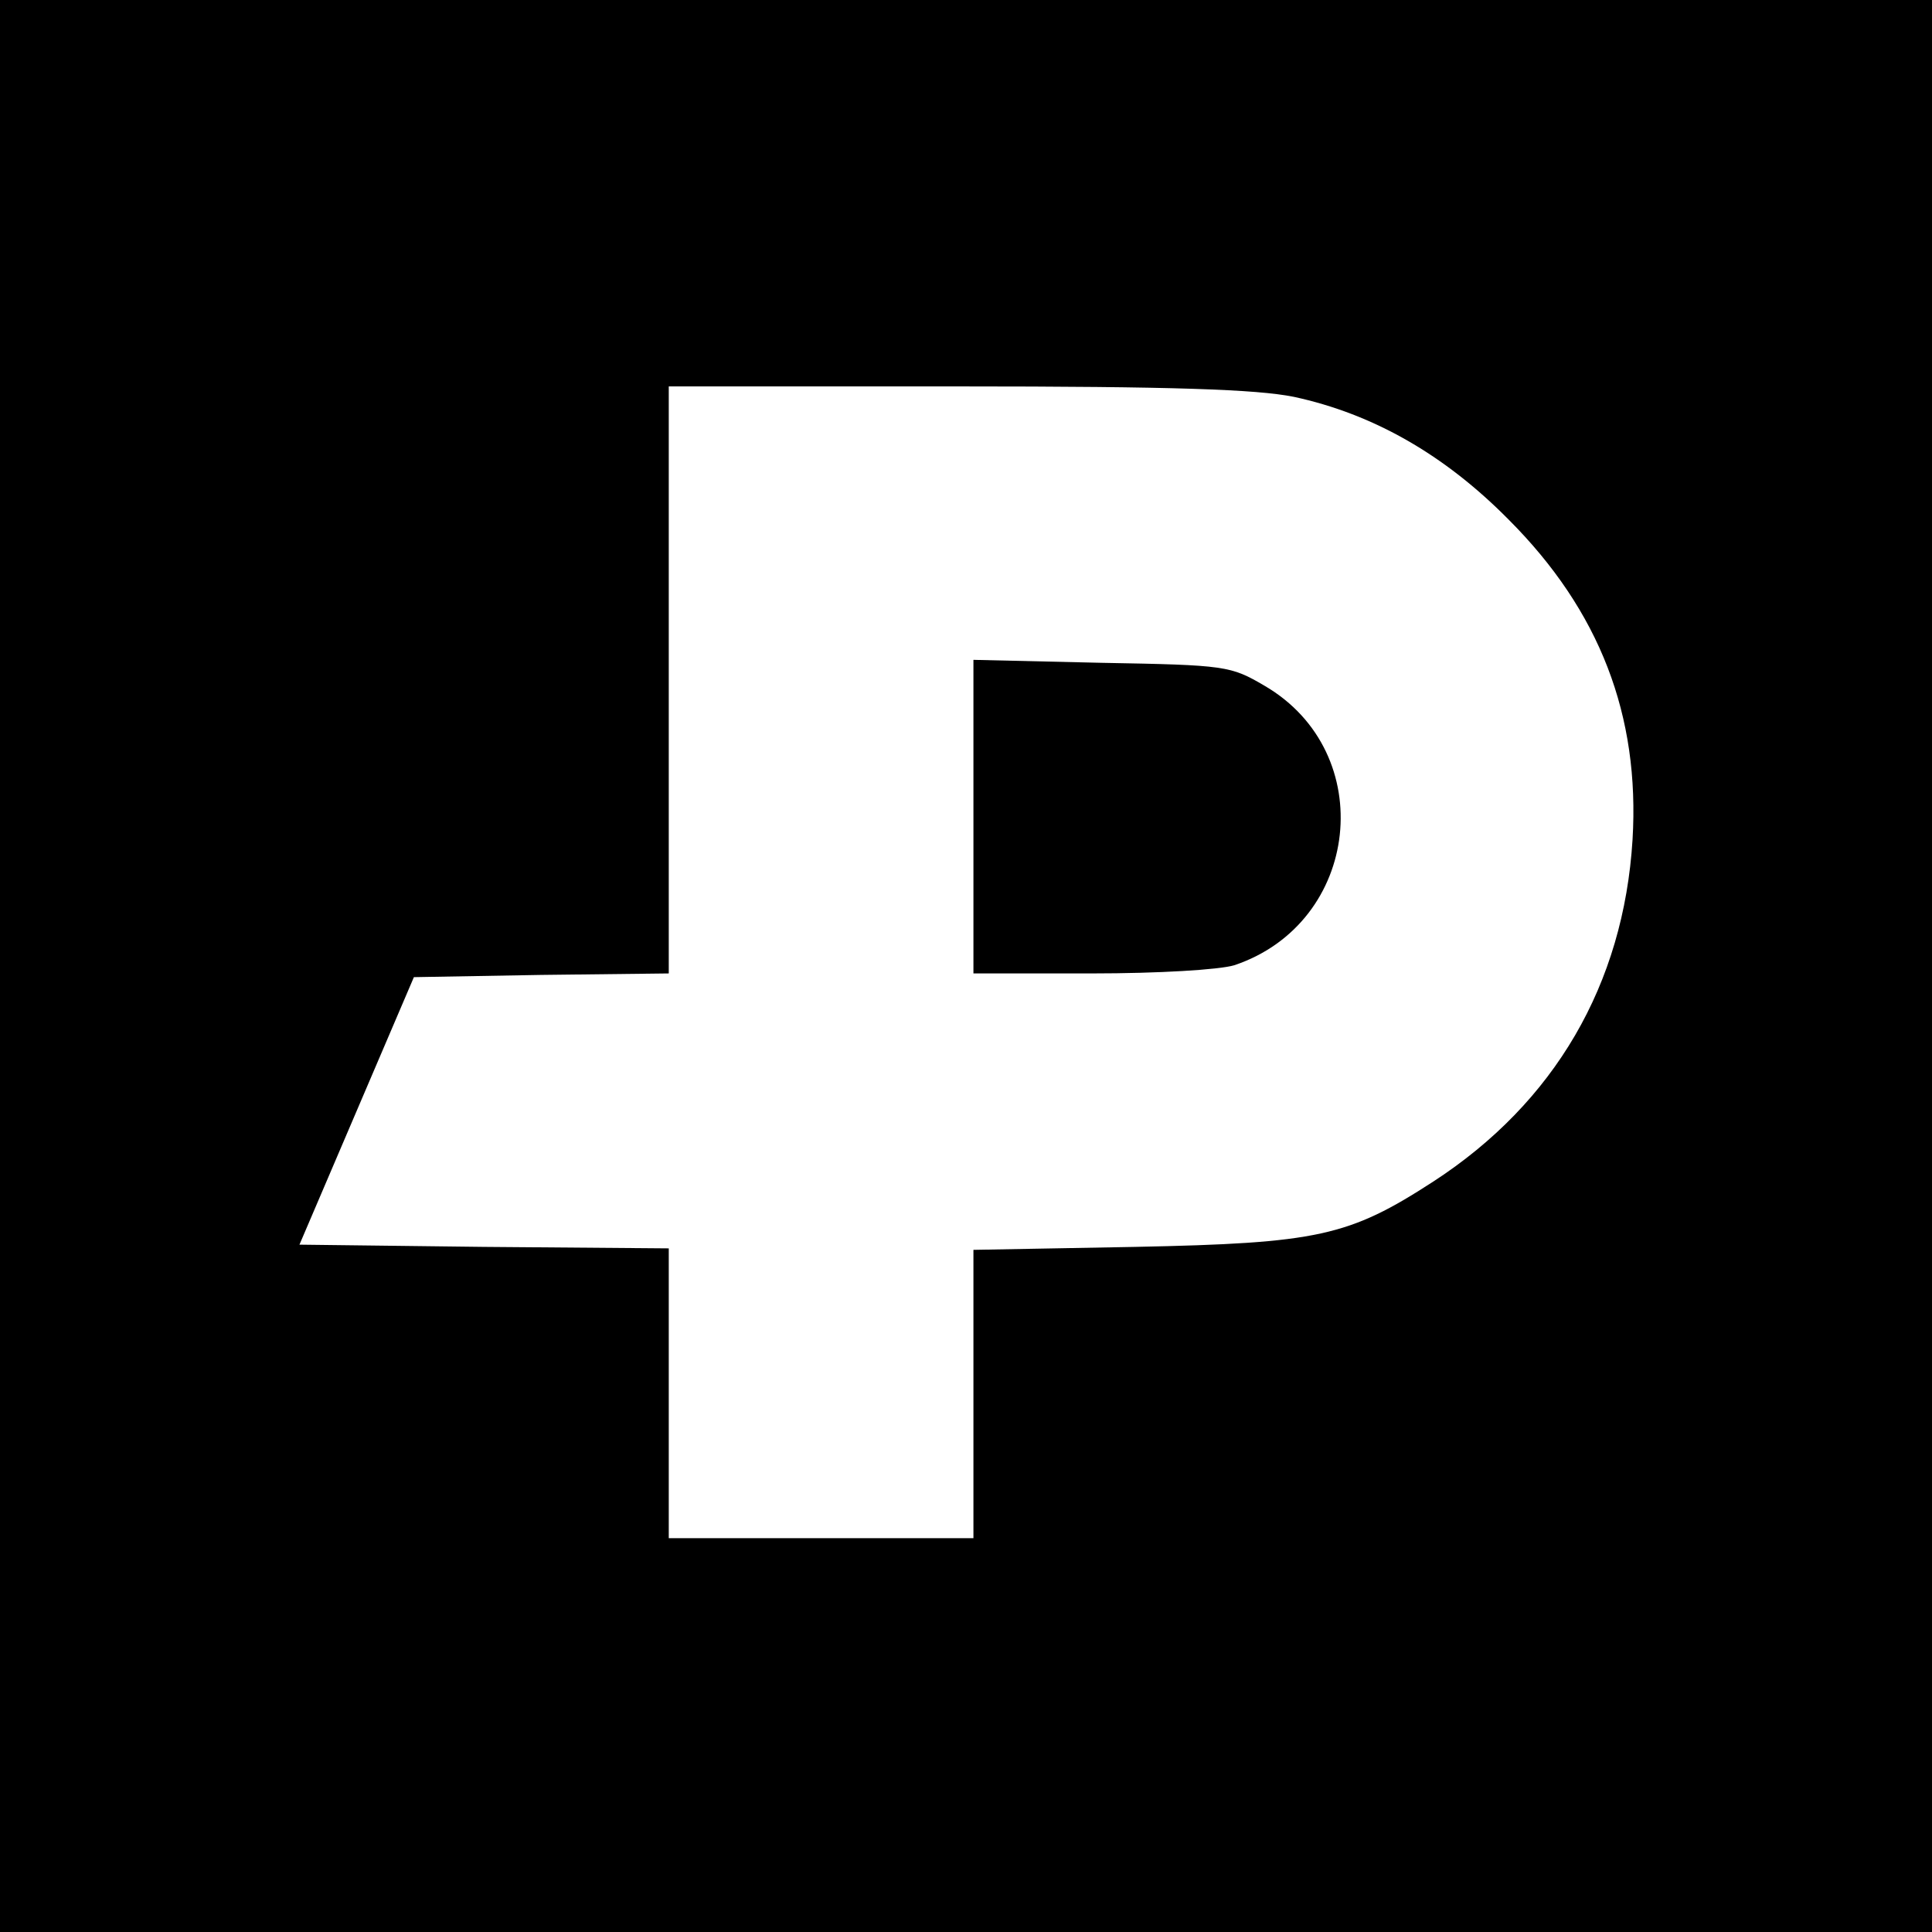
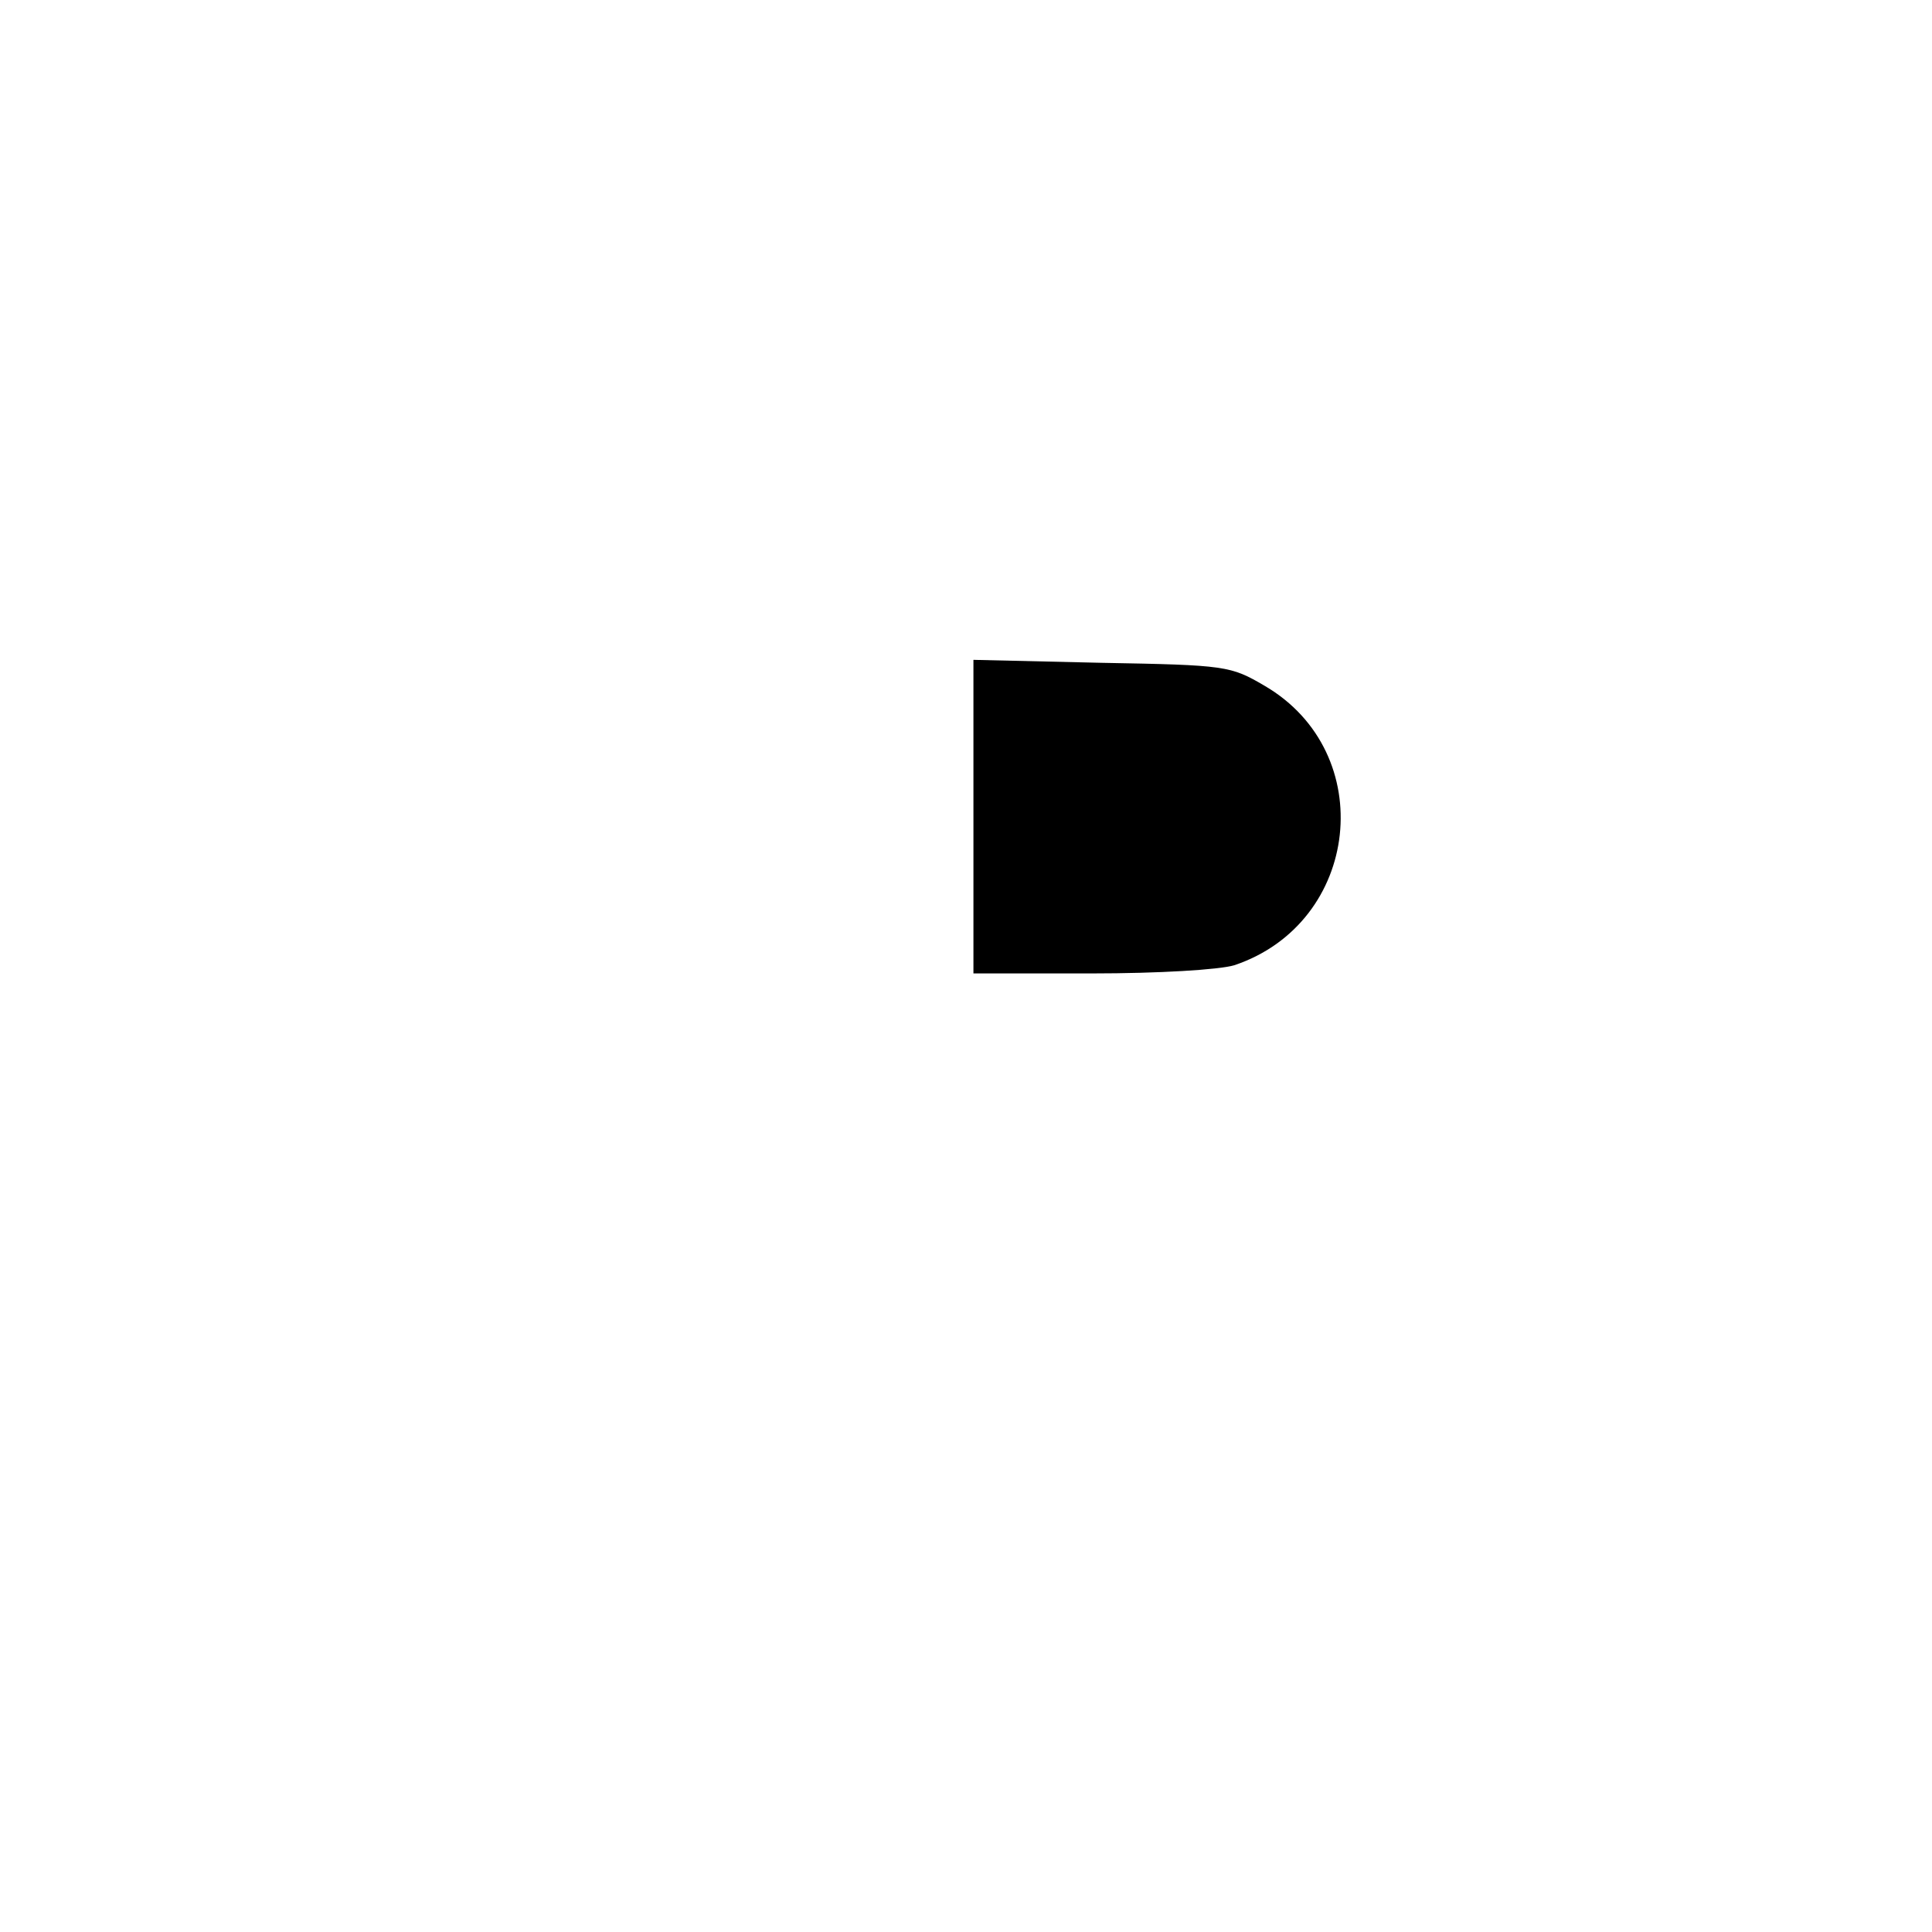
<svg xmlns="http://www.w3.org/2000/svg" version="1.0" width="260pt" height="260pt" viewBox="0 0 260 260" preserveAspectRatio="xMidYMid meet">
  <g transform="translate(0,260) scale(0.1,-0.1)" fill="#000000" stroke="none">
-     <path d="M0 1300 l0 -1300 1300 0 1300 0 0 1300 0 1300 -1300 0 -1300 0 0 -1300z m1741 766 c107 -23 203 -78 289 -165 123 -123 177 -264 167 -431 -12 -195 -105 -354 -268 -460 -114 -74 -156 -83 -401 -88 l-218 -4 0 -194 0 -194 -205 0 -205 0 0 195 0 195 -249 2 -248 3 77 180 77 180 171 3 172 2 0 395 0 395 388 0 c293 0 403 -4 453 -14z" />
    <path d="M1310 1501 l0 -211 159 0 c91 0 172 5 192 11 170 57 195 286 41 376 -46 27 -52 28 -219 31 l-173 4 0 -211z" />
  </g>
</svg>